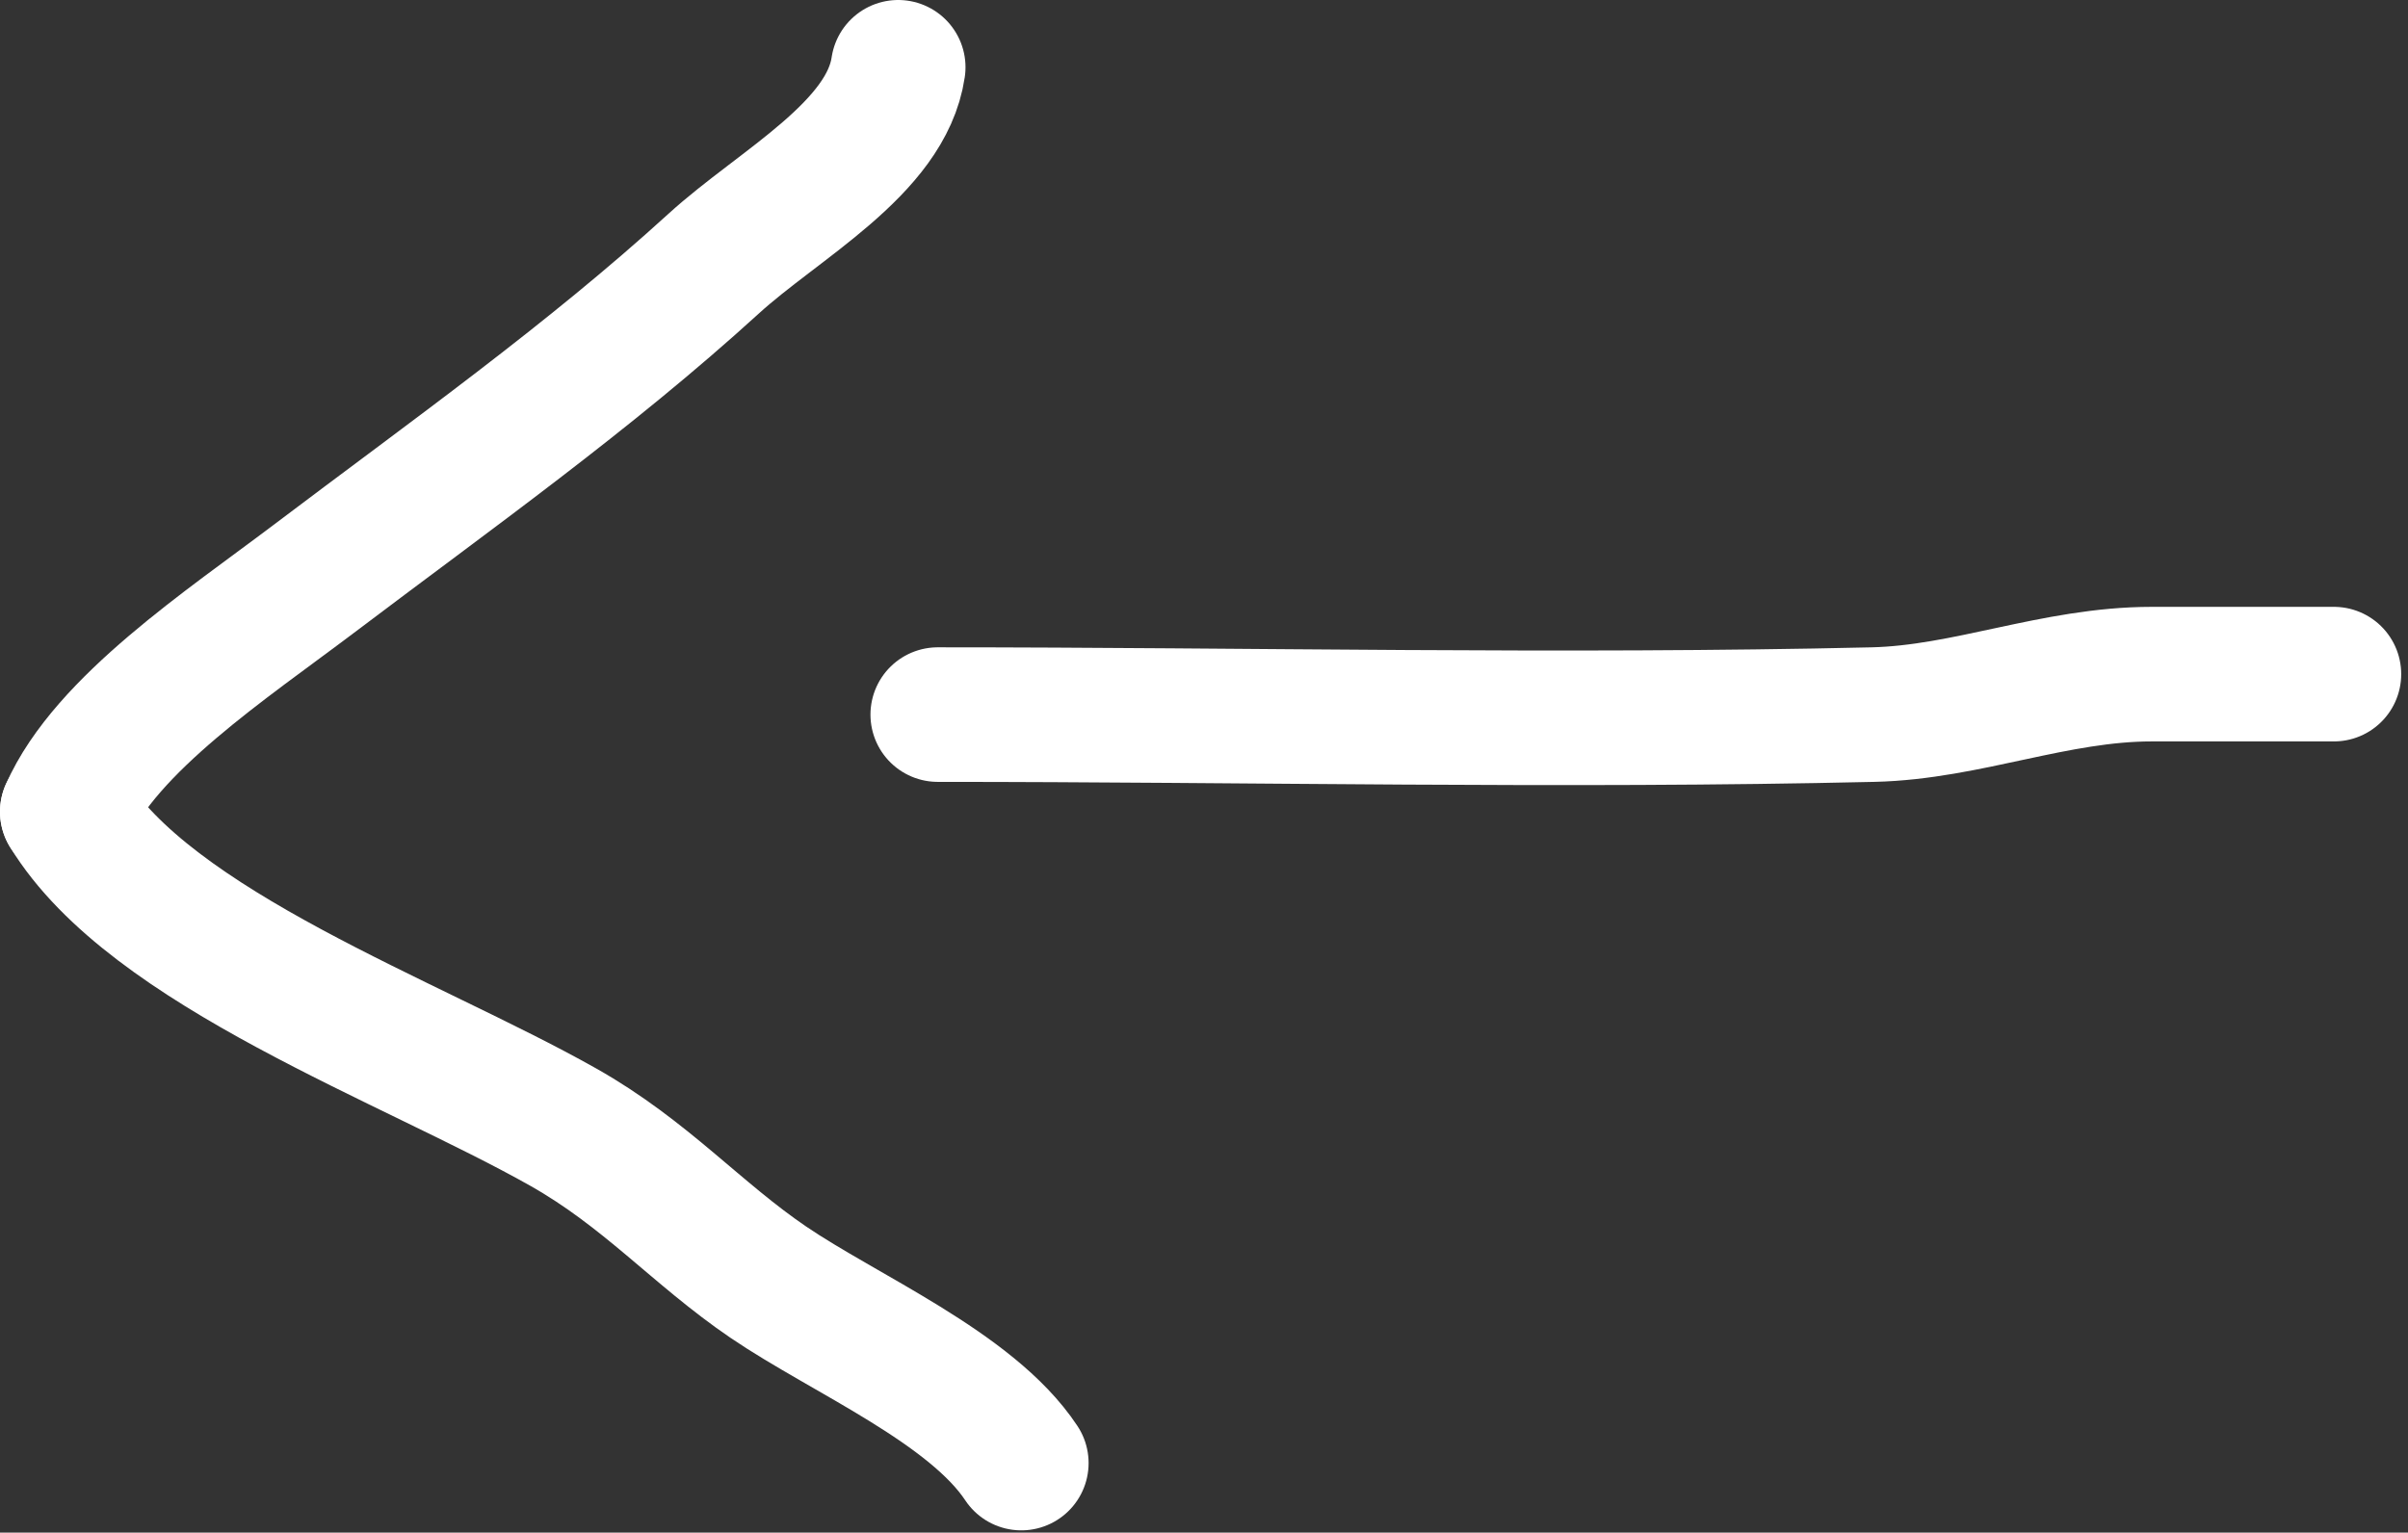
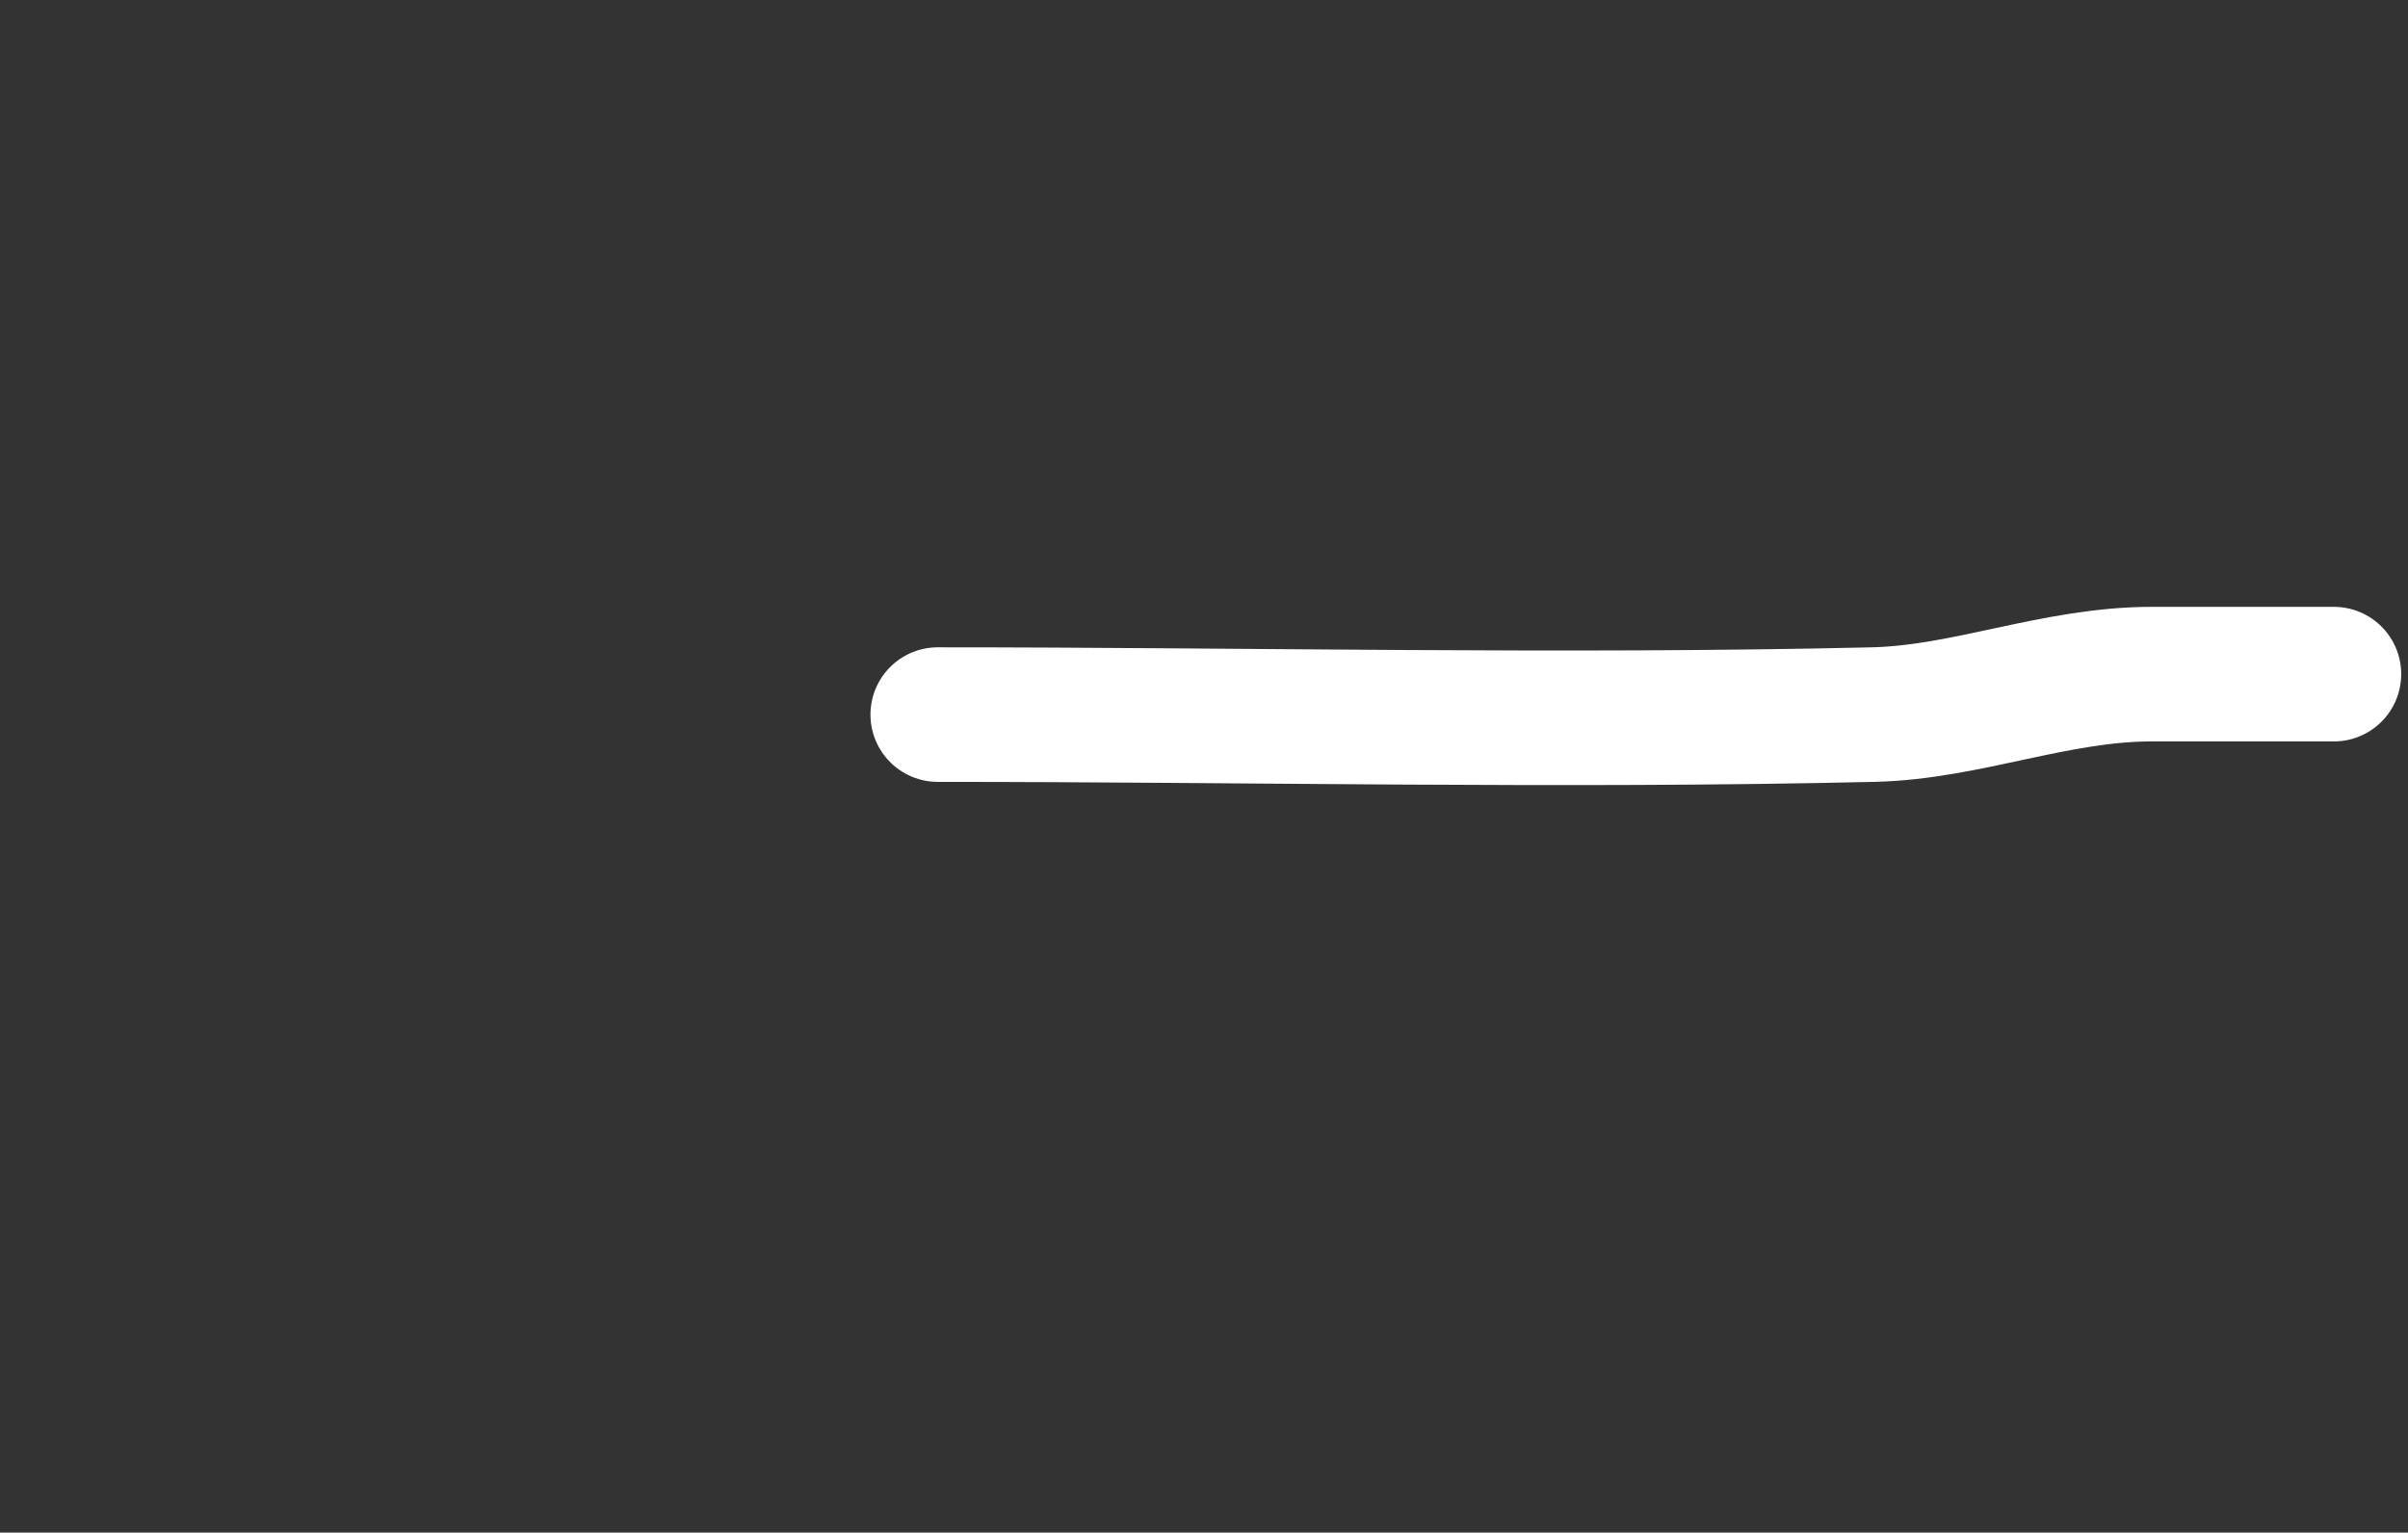
<svg xmlns="http://www.w3.org/2000/svg" width="322" height="205" viewBox="0 0 322 205" fill="none">
  <rect x="0" y="0" width="322" height="205" fill="#333333" stroke="none" />
-   <path d="M120.108 9C118.51 19.874 104.146 27.319 95.417 35.276C78.704 50.51 60.349 63.52 41.921 77.455C30.433 86.142 14.155 96.877 9 108.571" stroke="white" stroke-width="18" stroke-linecap="round" />
  <path d="M125.399 95.582C167.025 95.582 208.833 96.55 250.462 95.582C263.053 95.289 274.775 90.17 287.74 90.17C295.857 90.17 303.974 90.17 312.091 90.17" stroke="white" stroke-width="18" stroke-linecap="round" />
-   <path d="M9 108.571C20.202 126.923 54.809 139.188 75.299 150.75C86.34 156.98 93.163 164.982 102.733 171.494C112.938 178.439 129.891 185.598 136.568 195.695" stroke="white" stroke-width="18" stroke-linecap="round" />
</svg>